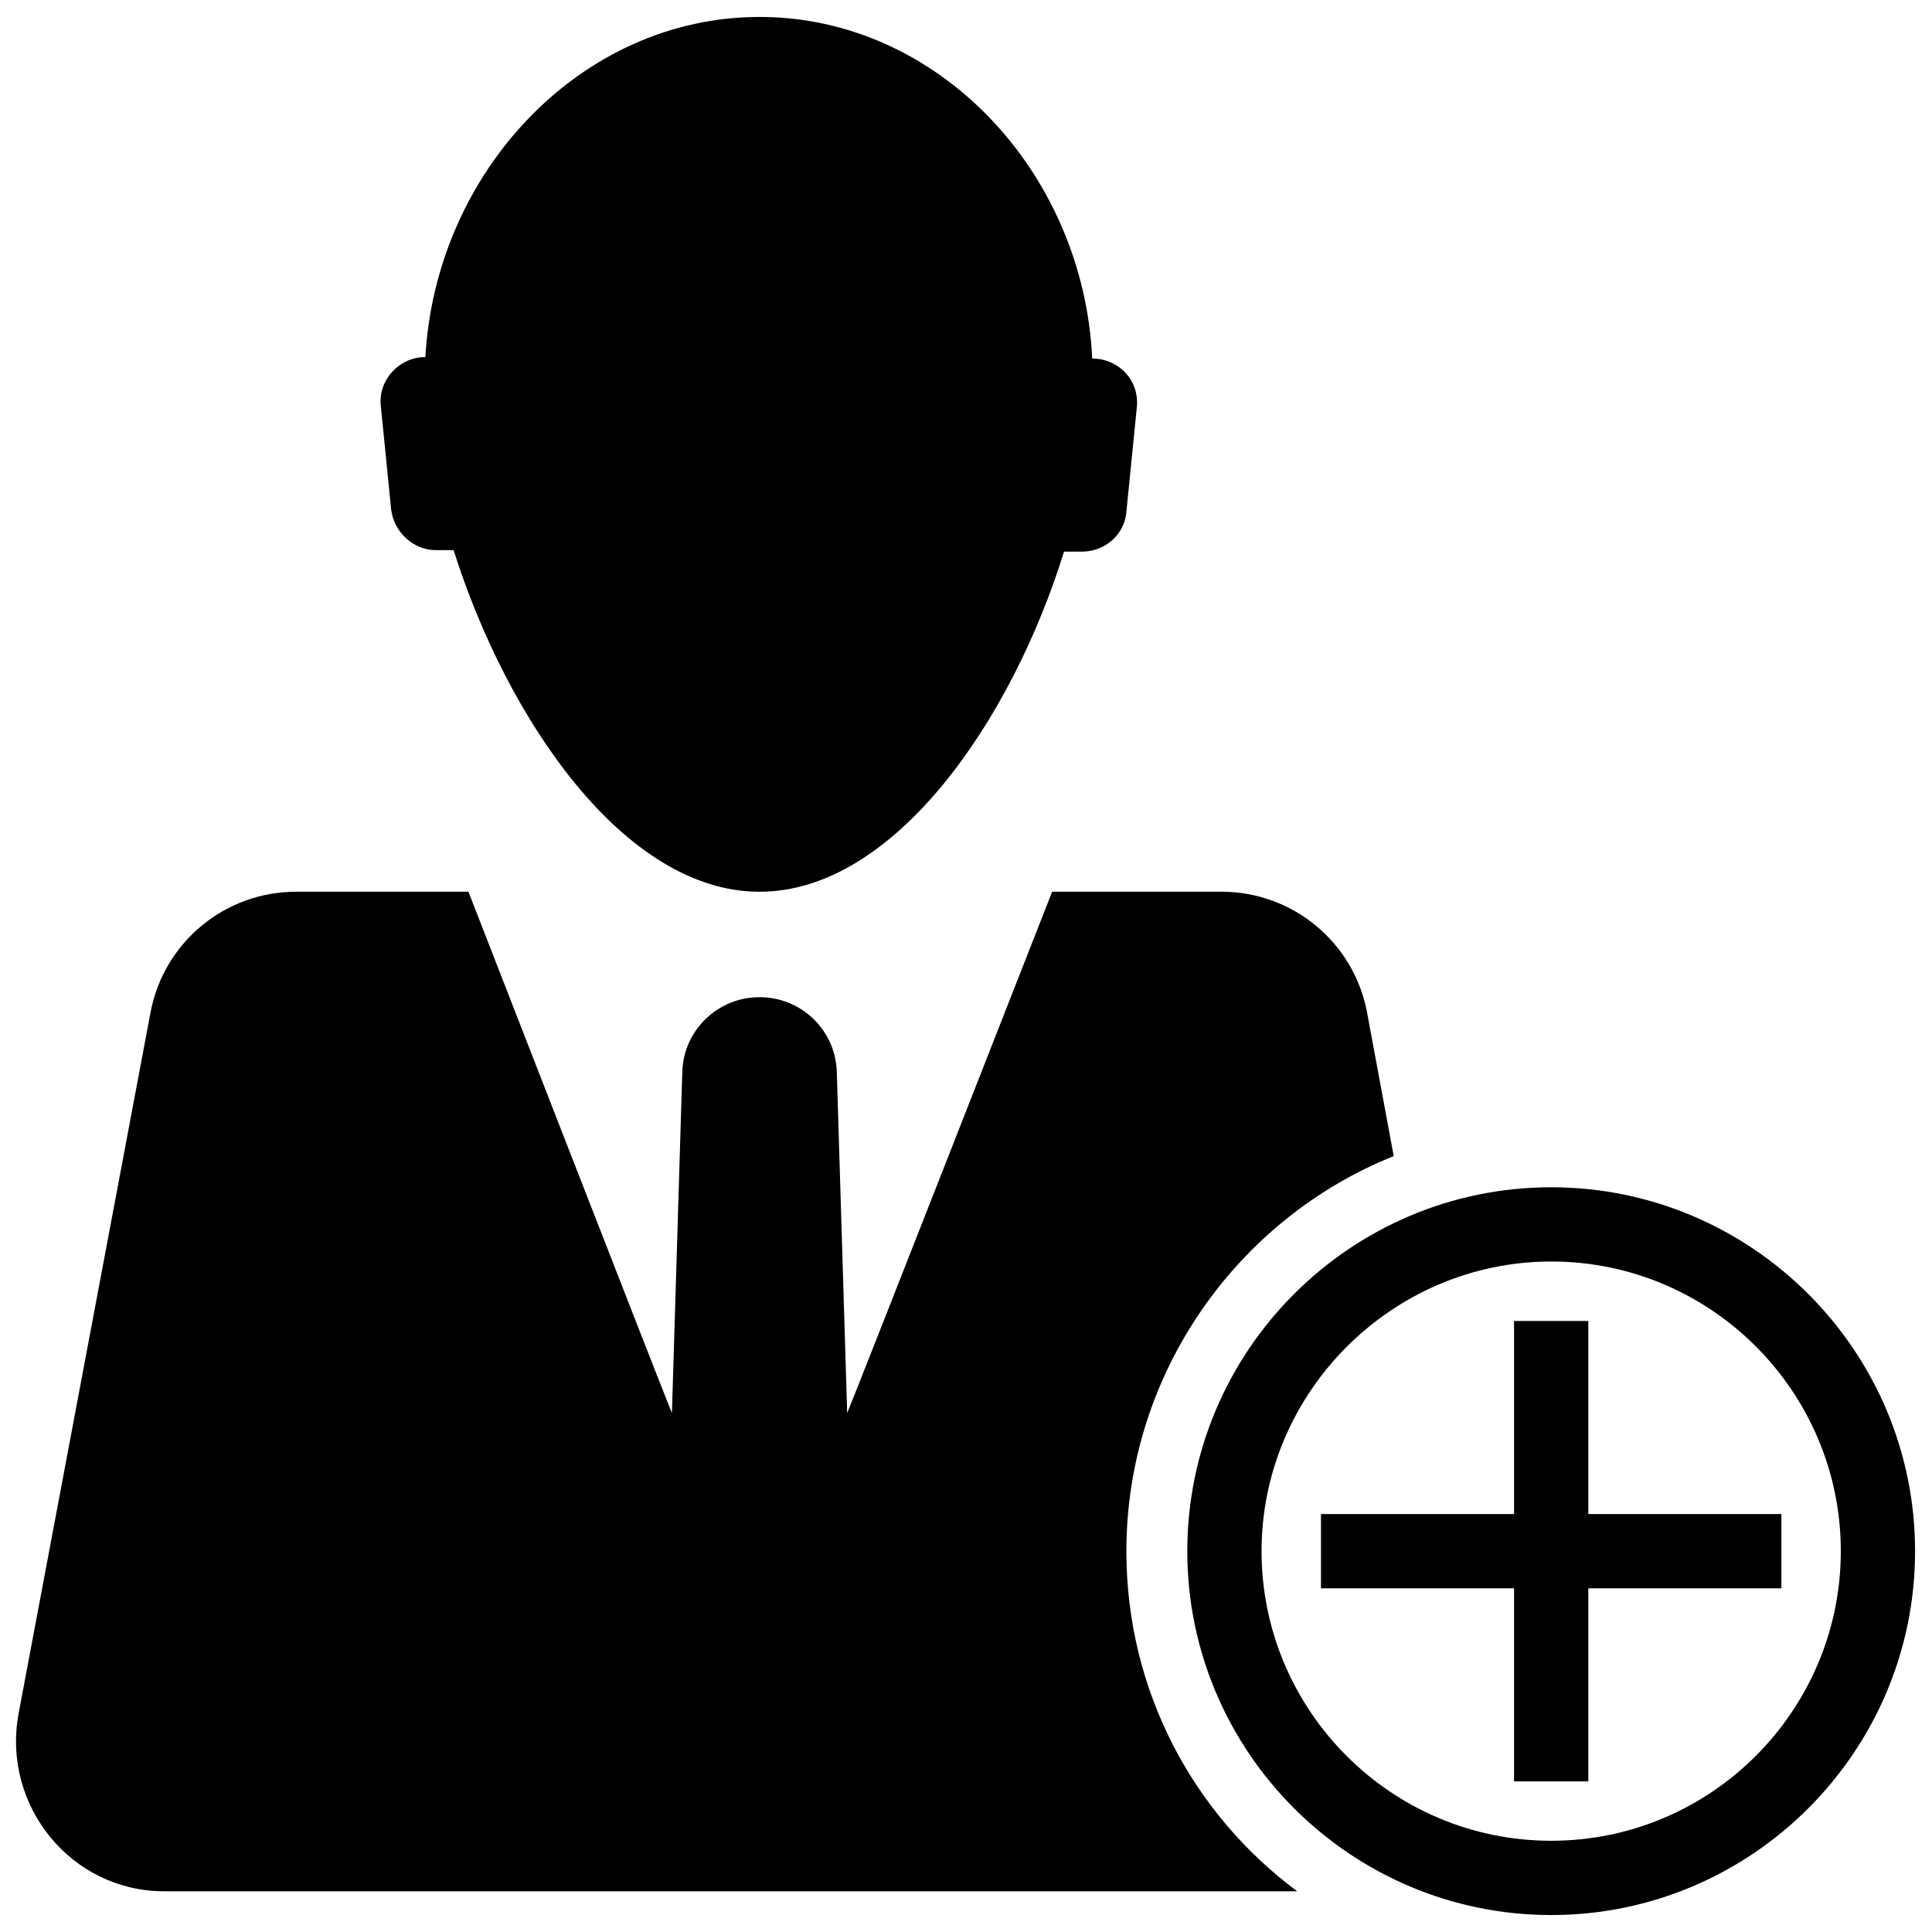
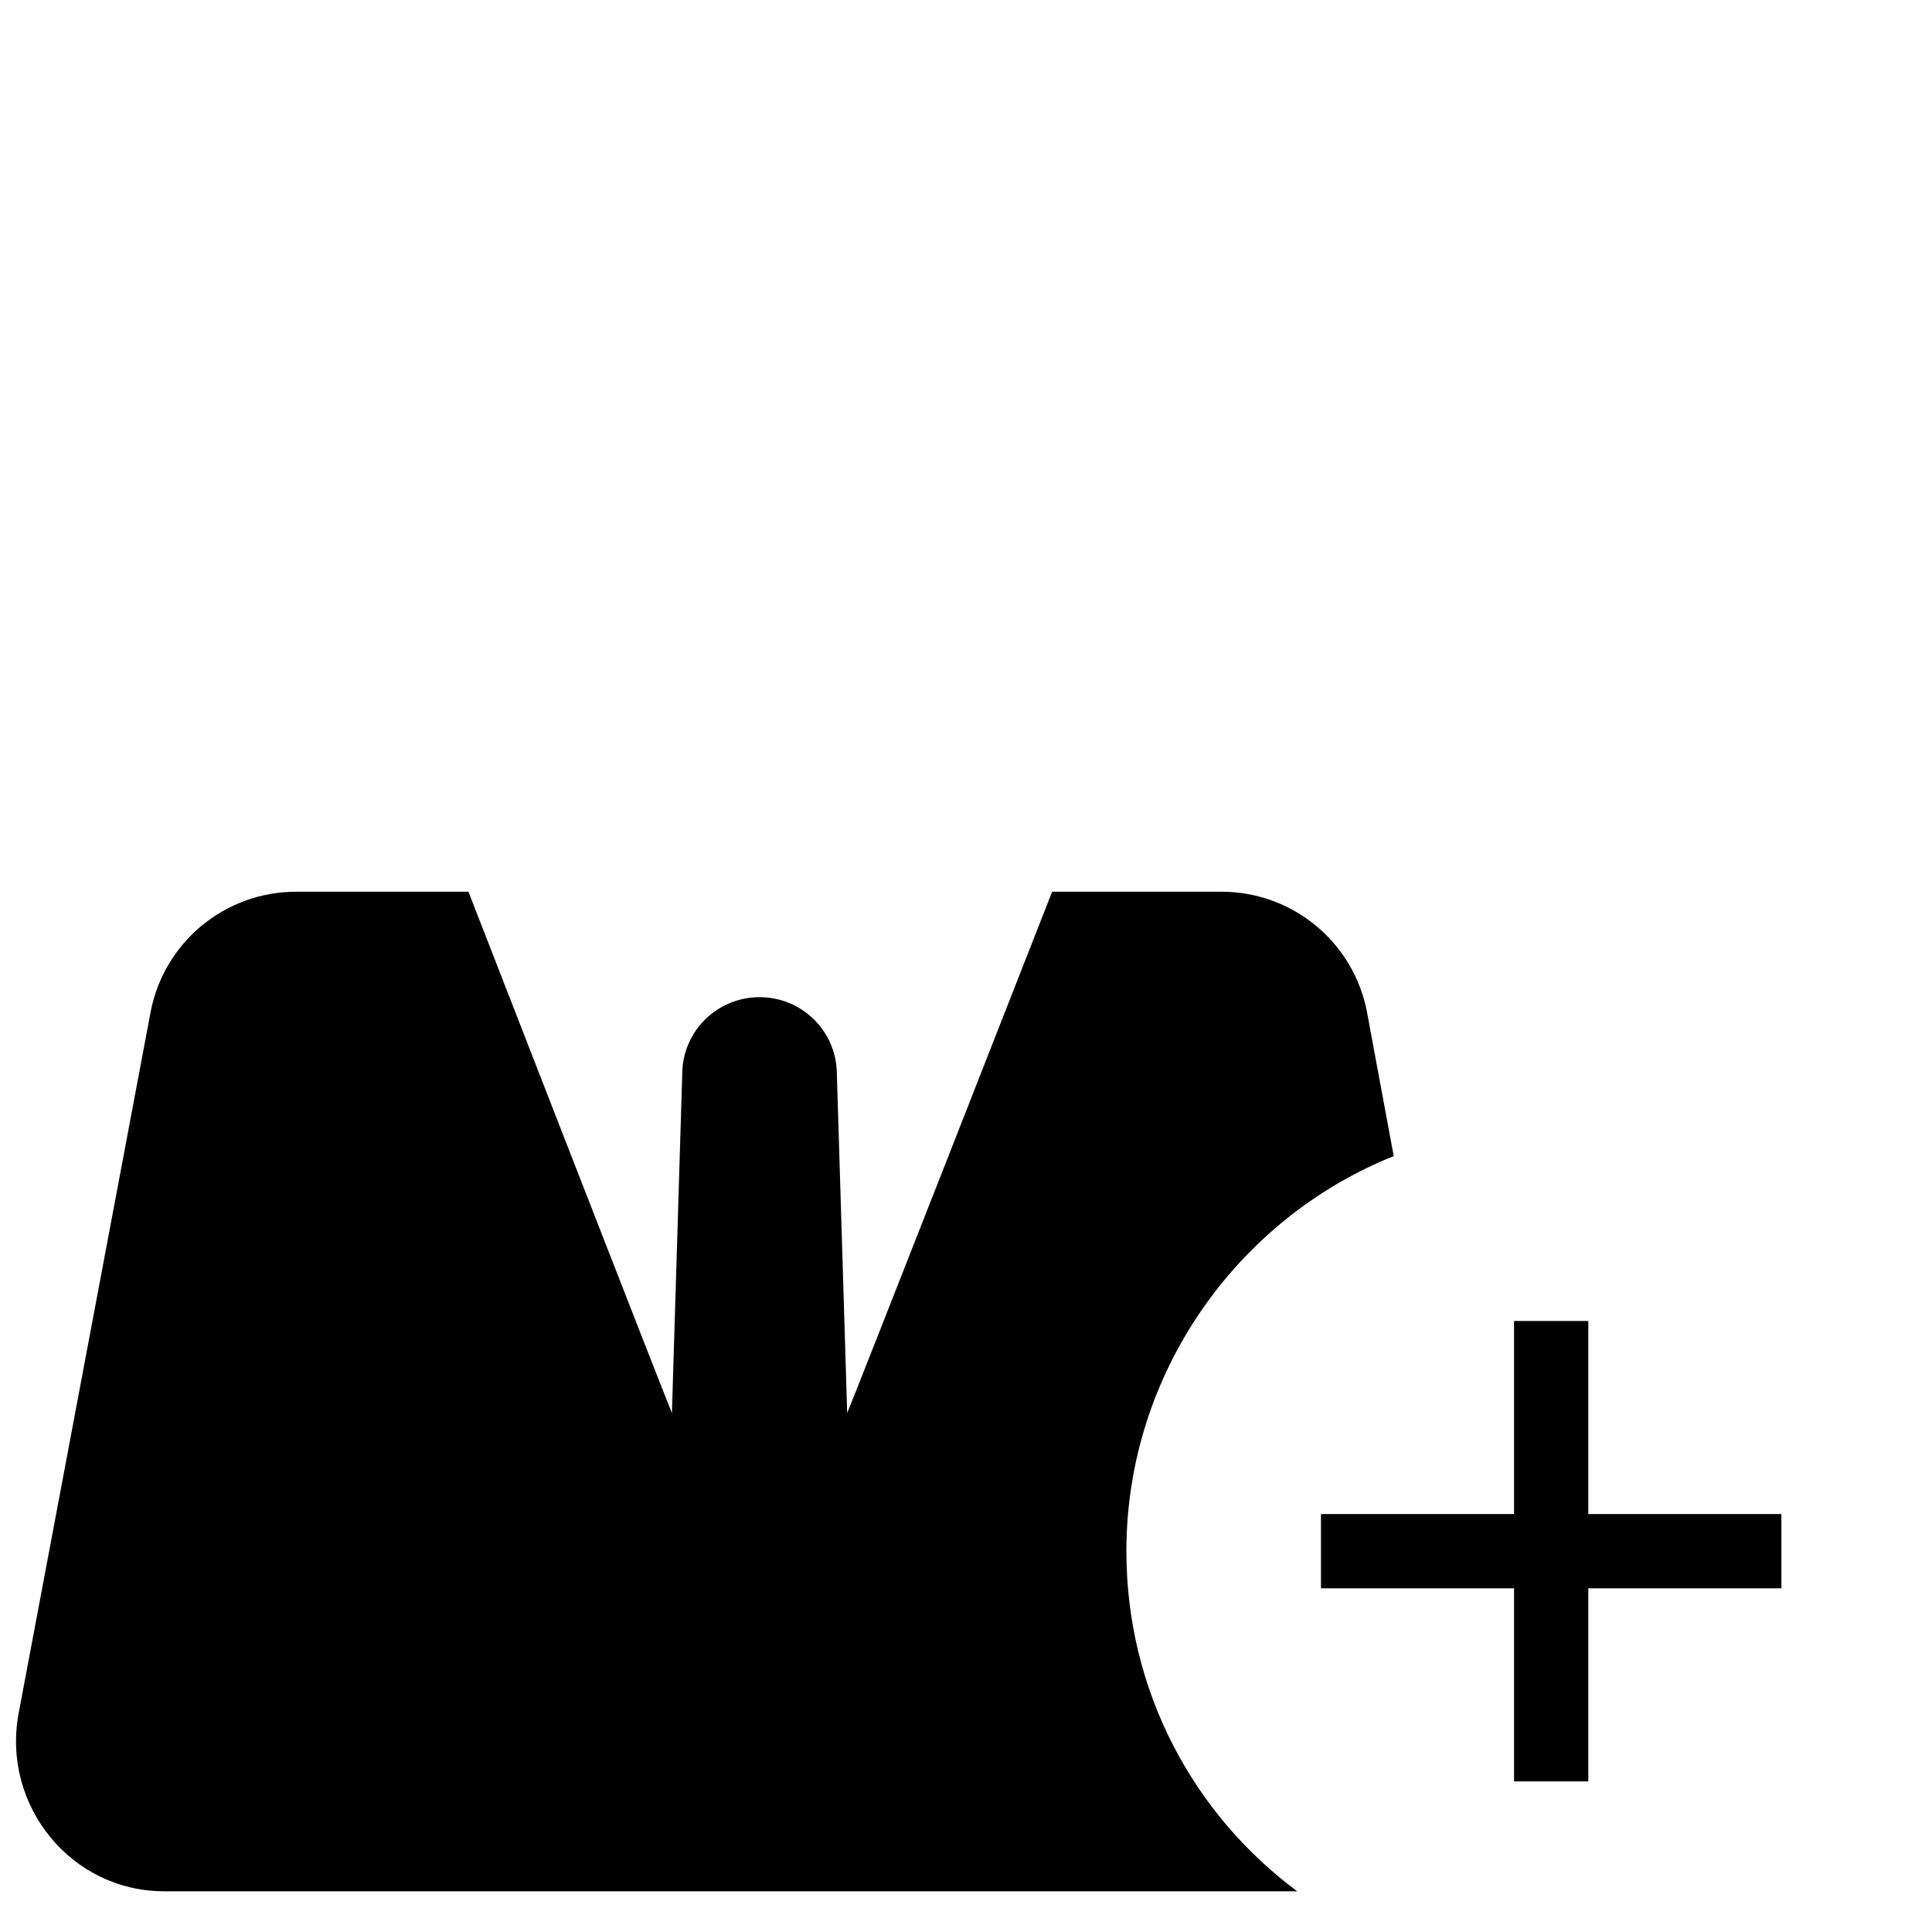
<svg xmlns="http://www.w3.org/2000/svg" width="800px" height="800px" version="1.1" viewBox="144 144 512 512">
  <defs>
    <clipPath id="c">
      <path d="m244 148.09h202v232.91h-202z" />
    </clipPath>
    <clipPath id="b">
      <path d="m148.09 380h365.91v266h-365.91z" />
    </clipPath>
    <clipPath id="a">
-       <path d="m458 458h193.9v193.9h-193.9z" />
-     </clipPath>
+       </clipPath>
  </defs>
  <g clip-path="url(#c)">
-     <path d="m345.29 148.49c-47.23 0-85.805 40.934-88.559 90.133-7.086 0-12.594 6.297-11.809 12.988l2.754 27.551c0.789 5.902 5.902 10.629 11.809 10.629h4.723c14.168 44.871 45.262 90.531 81.082 90.531 35.816 0 66.914-45.656 80.688-90.133h4.723c6.297 0 11.414-4.723 11.809-10.629l2.754-27.551c0.789-7.086-4.723-12.988-11.809-12.988-2.359-49.598-40.934-90.531-88.164-90.531z" />
-   </g>
+     </g>
  <g clip-path="url(#b)">
    <path d="m187.45 645.21h300.32c-27.551-20.469-45.266-53.137-45.266-90.133 0-47.23 29.52-88.168 70.848-104.7l-7.086-38.18c-3.543-18.5-19.68-31.883-38.574-31.883l-44.863 0.004s-53.531 136.58-54.316 138.15l-2.754-90.527c-0.395-11.02-9.445-19.68-20.469-19.68-11.02 0-20.074 8.66-20.469 19.68l-2.754 90.527c-0.789-1.574-53.926-138.15-53.926-138.15h-45.656c-18.895 0-35.031 13.383-38.574 31.883l-35.031 186.17c-4.328 24.402 14.172 46.836 38.574 46.836z" />
  </g>
  <g clip-path="url(#a)">
-     <path d="m555.08 458.64c-53.137 0-96.434 43.297-96.434 96.434s43.297 96.434 96.434 96.434 96.434-43.297 96.434-96.434c-0.004-53.137-43.297-96.434-96.434-96.434zm0 173.18c-42.508 0-76.754-34.637-76.754-76.754 0-42.117 34.637-76.754 76.754-76.754 42.508 0 76.754 34.637 76.754 76.754-0.004 42.117-34.246 76.754-76.754 76.754z" />
-   </g>
+     </g>
  <path d="m564.92 545.24v-51.168h-19.68v51.168h-51.168v19.68h51.168v51.168h19.68v-51.168h51.168v-19.68z" />
</svg>